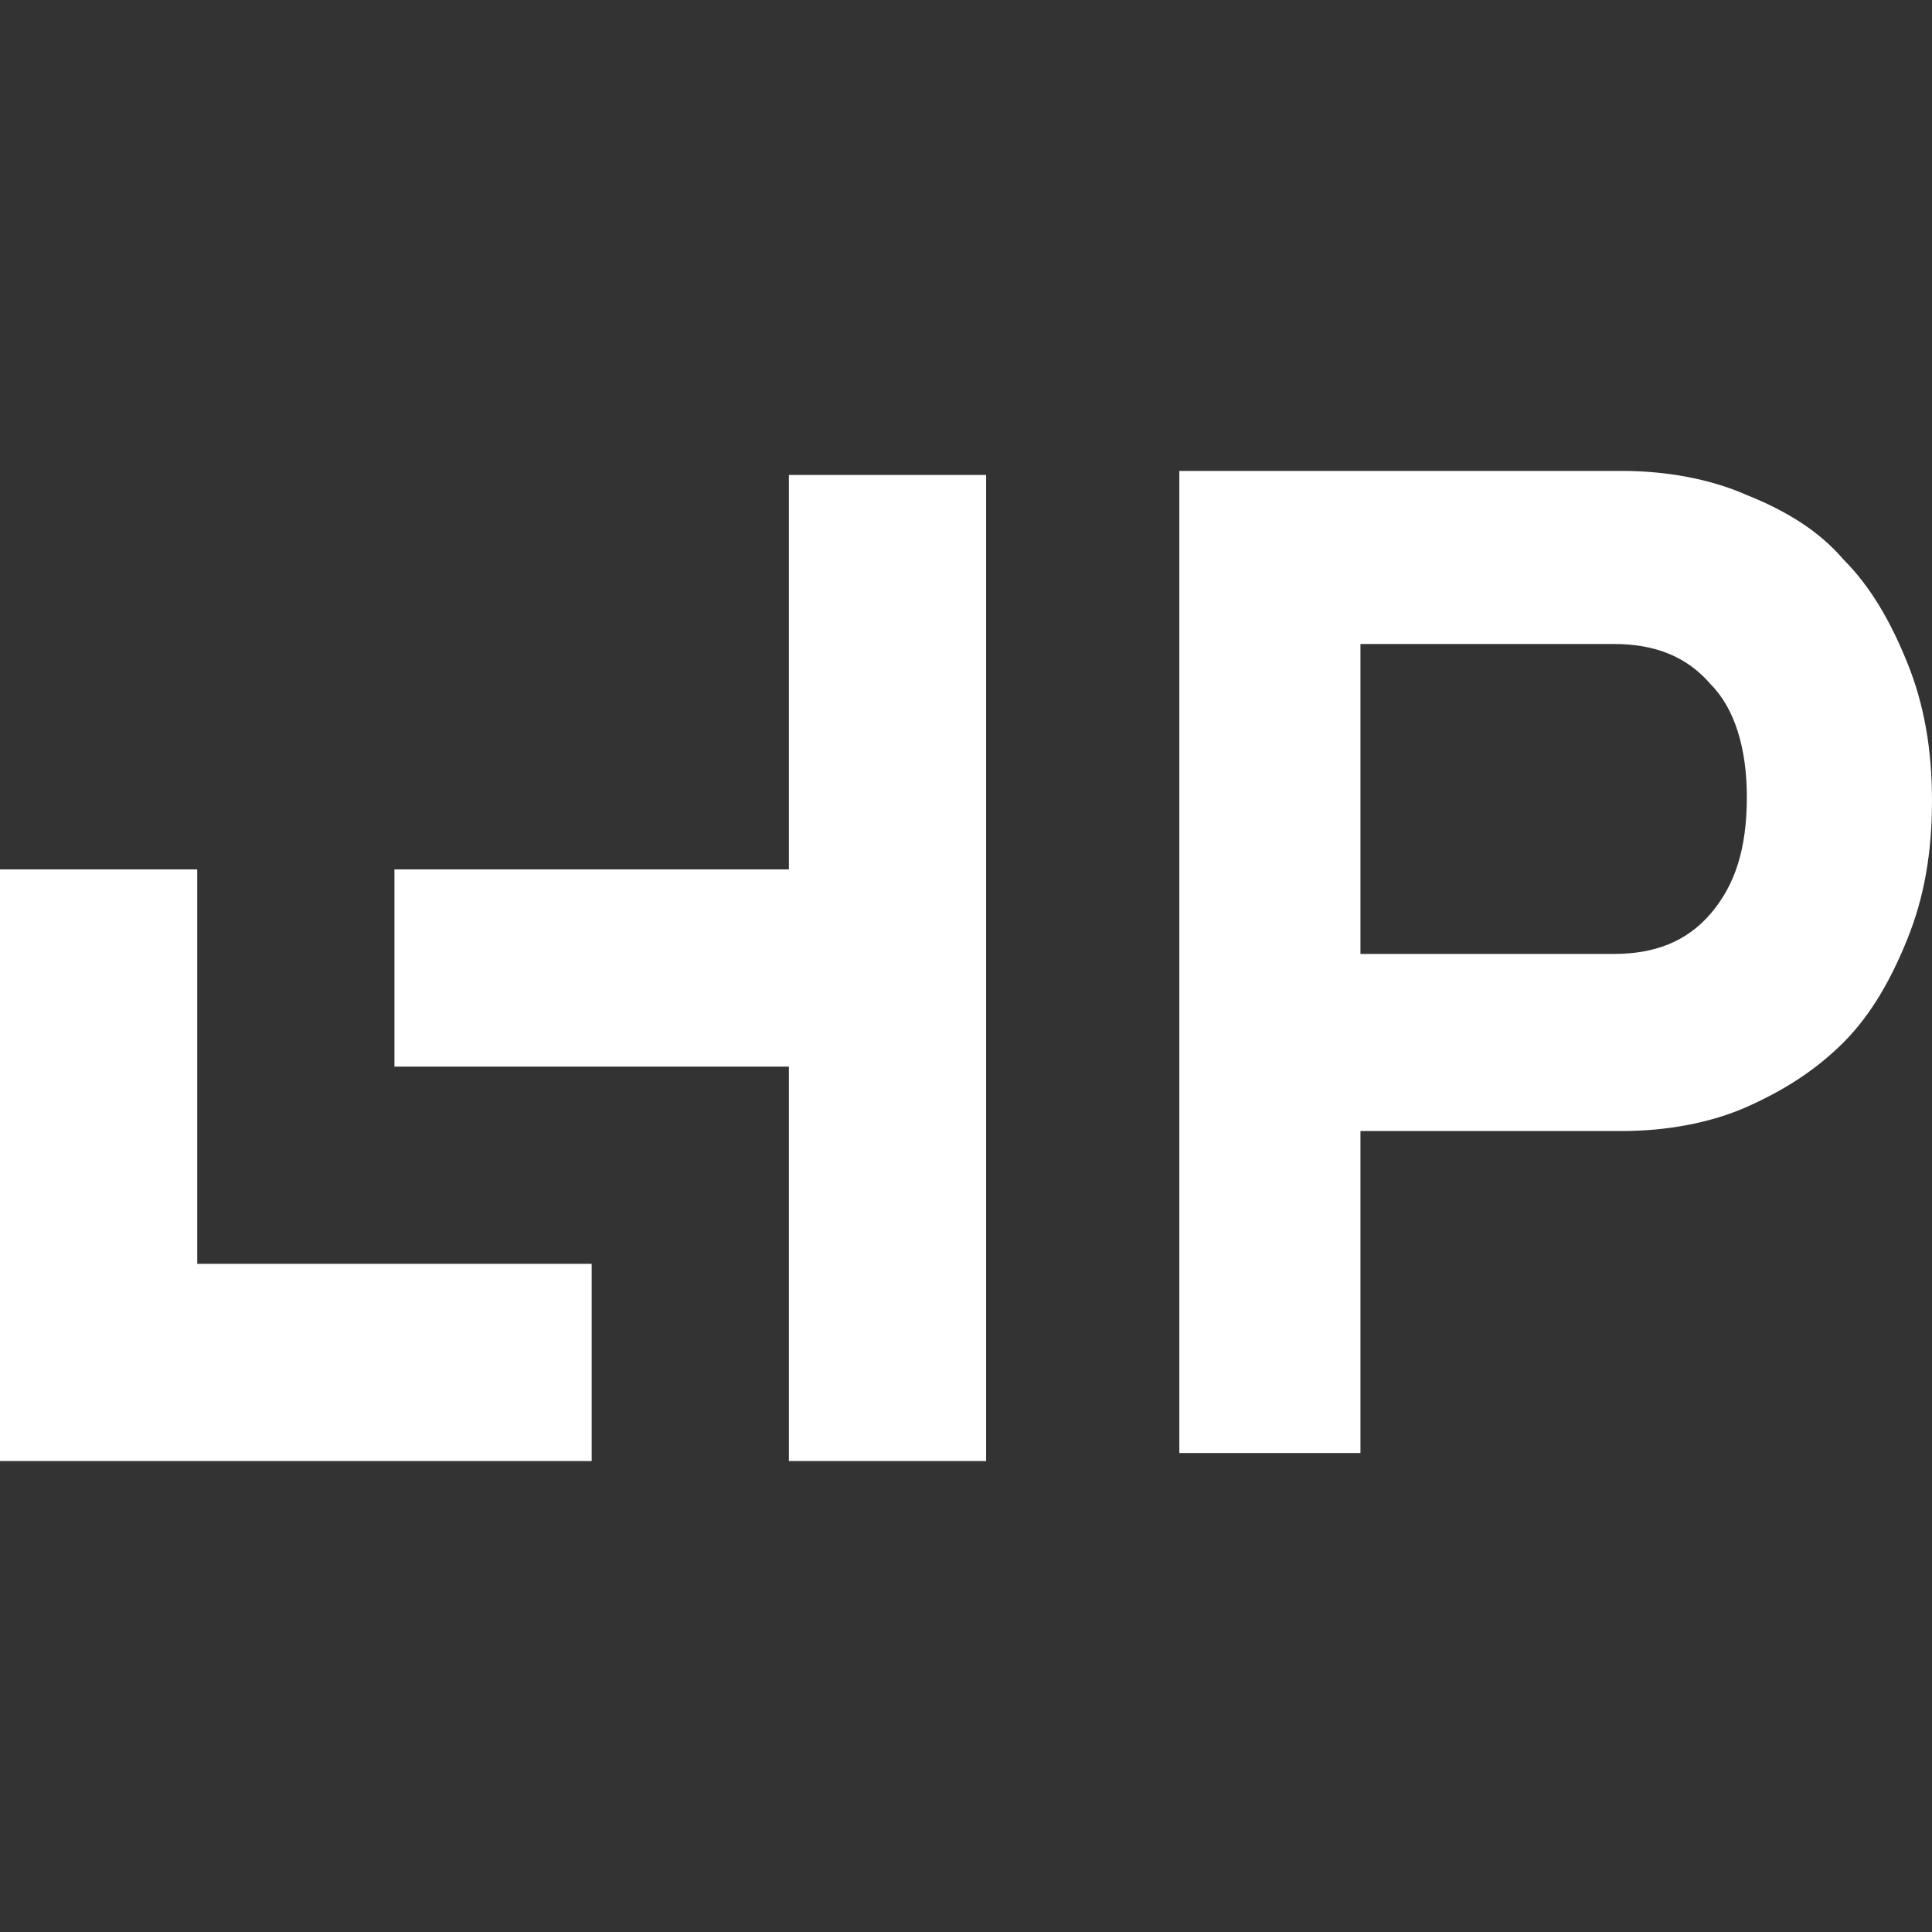
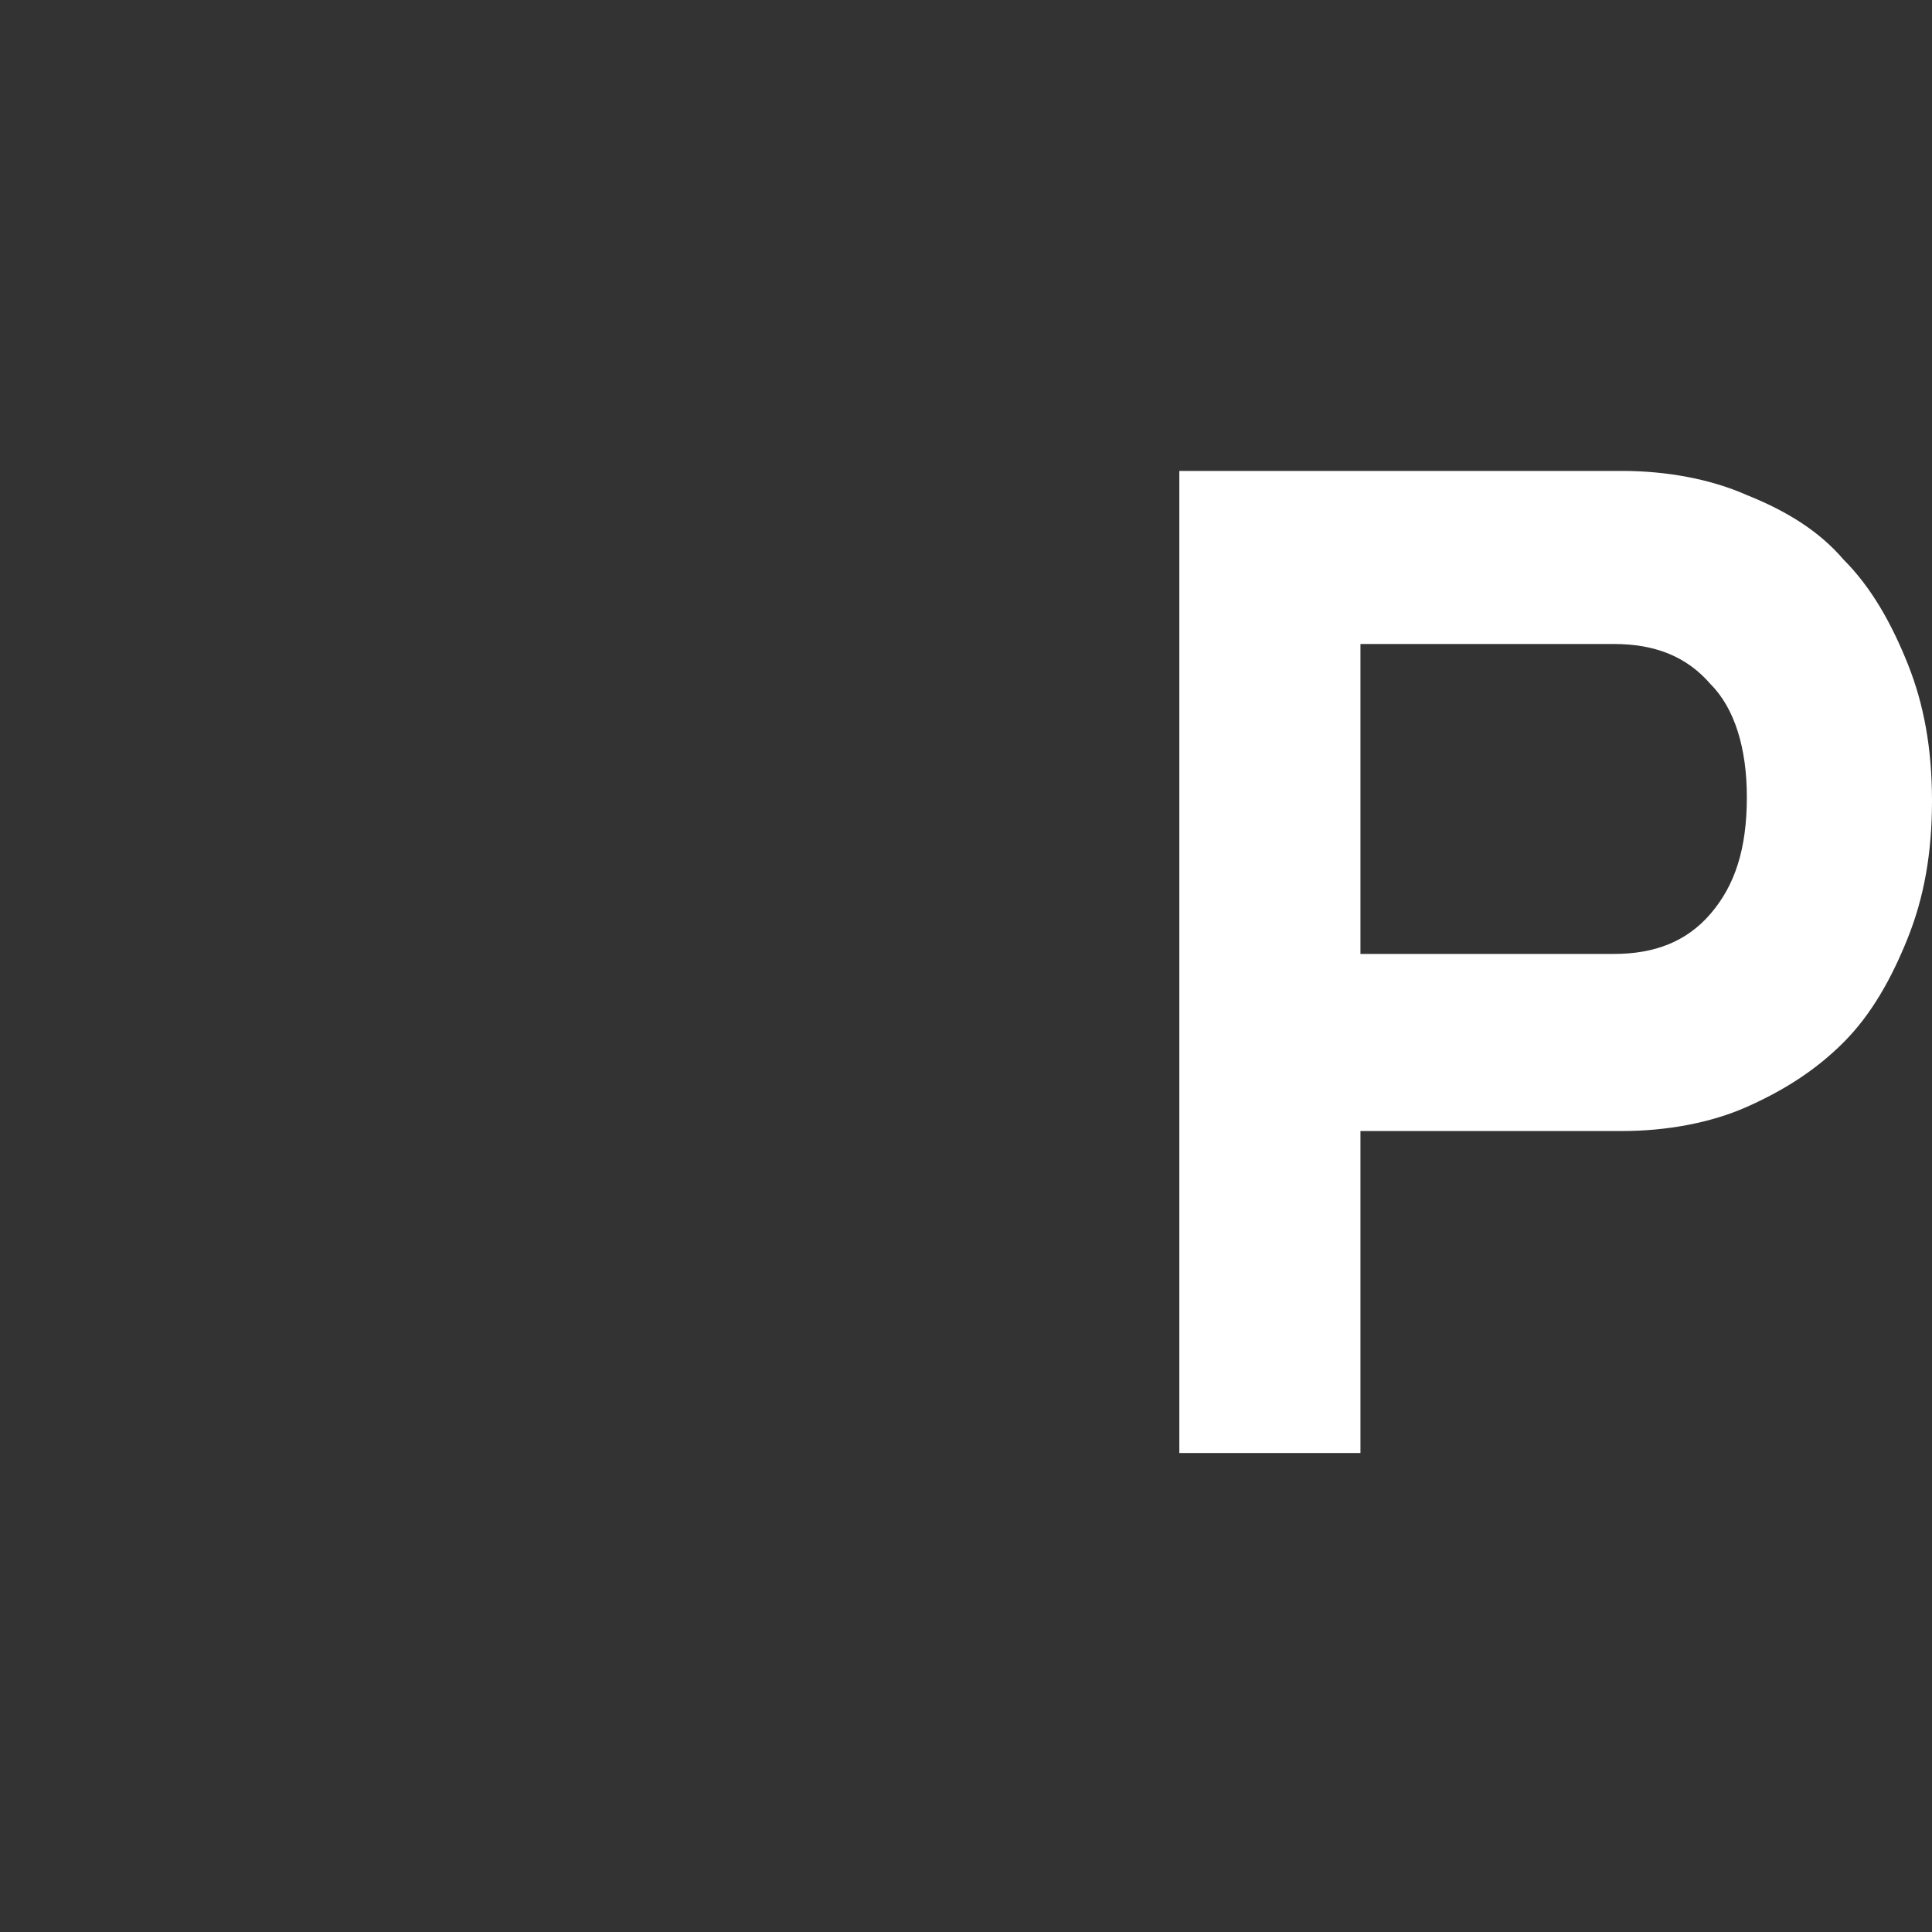
<svg xmlns="http://www.w3.org/2000/svg" version="1.1" id="Ebene_1" x="0px" y="0px" viewBox="0 0 48 48" style="enable-background:new 0 0 48 48;" xml:space="preserve">
  <rect x="0" y="0" width="48" height="48" fill="#333333" stroke="none" />
  <style type="text/css"> .st0{fill-rule:evenodd;clip-rule:evenodd;fill:#FFFFFF;} .st1{fill:#FFFFFF;} </style>
  <g>
-     <path class="st0" d="M19.6,21.6v-9.8h4.9v9.8v4.9v9.8h-4.9v-9.8H9.8v-4.9H19.6z M0,36.3V21.6h4.9v9.8h9.8v4.9H4.9 C4.9,36.3,0,36.3,0,36.3z" />
    <path class="st1" d="M29.3,11.7h11c1.1,0,2.2,0.2,3.1,0.6c1,0.4,1.8,0.9,2.4,1.6c0.7,0.7,1.2,1.6,1.6,2.6c0.4,1,0.6,2.1,0.6,3.4 s-0.2,2.4-0.6,3.4c-0.4,1-0.9,1.9-1.6,2.6s-1.5,1.2-2.4,1.6s-2,0.6-3.1,0.6h-6.5v8h-4.5V11.7z M40.1,23.7c1,0,1.8-0.3,2.4-1 c0.6-0.7,0.9-1.6,0.9-2.9c0-1.2-0.3-2.2-0.9-2.8c-0.6-0.7-1.4-1-2.4-1h-6.3v7.7H40.1z" />
  </g>
</svg>